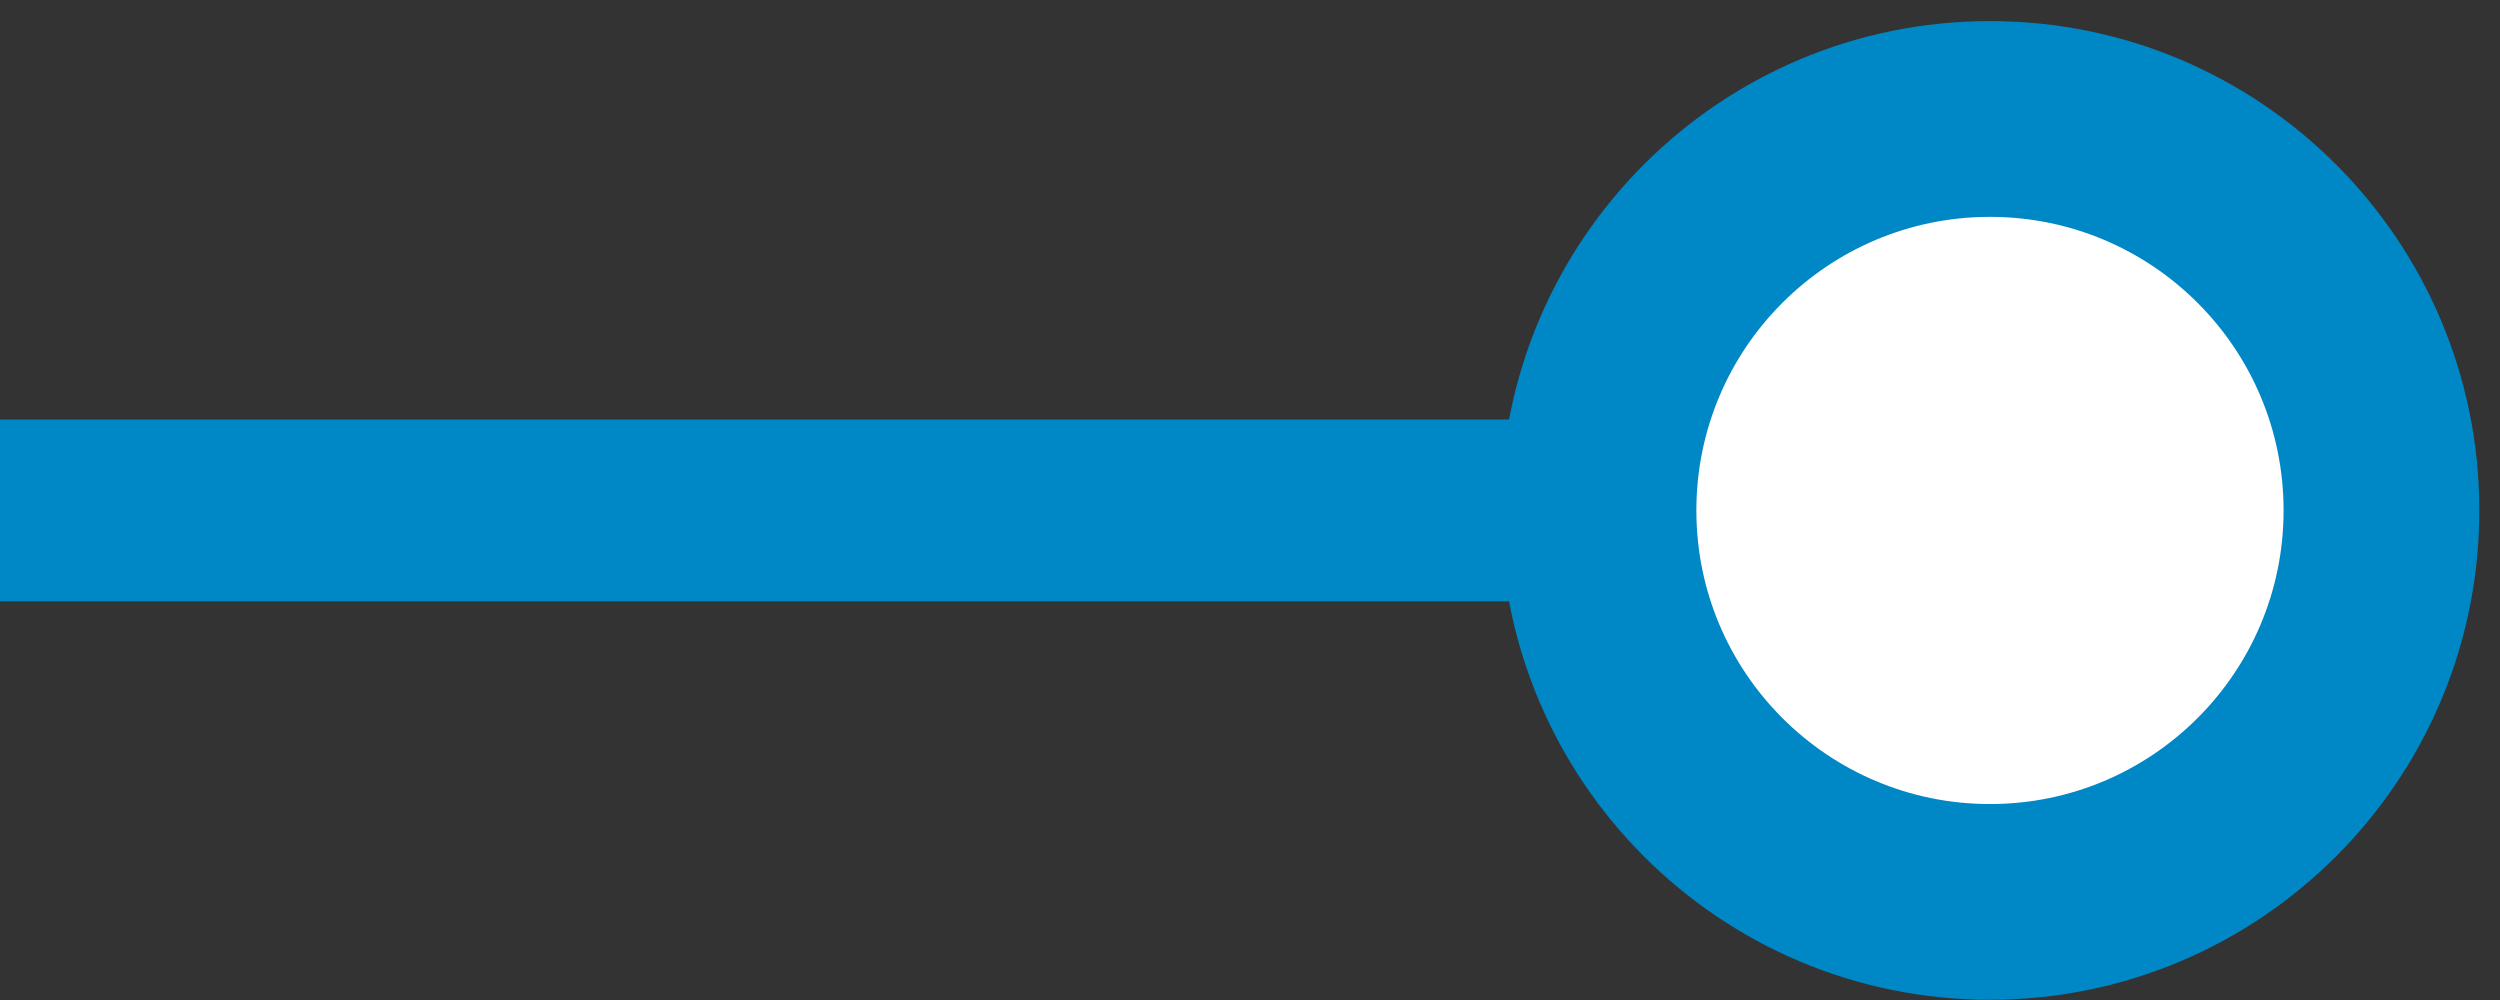
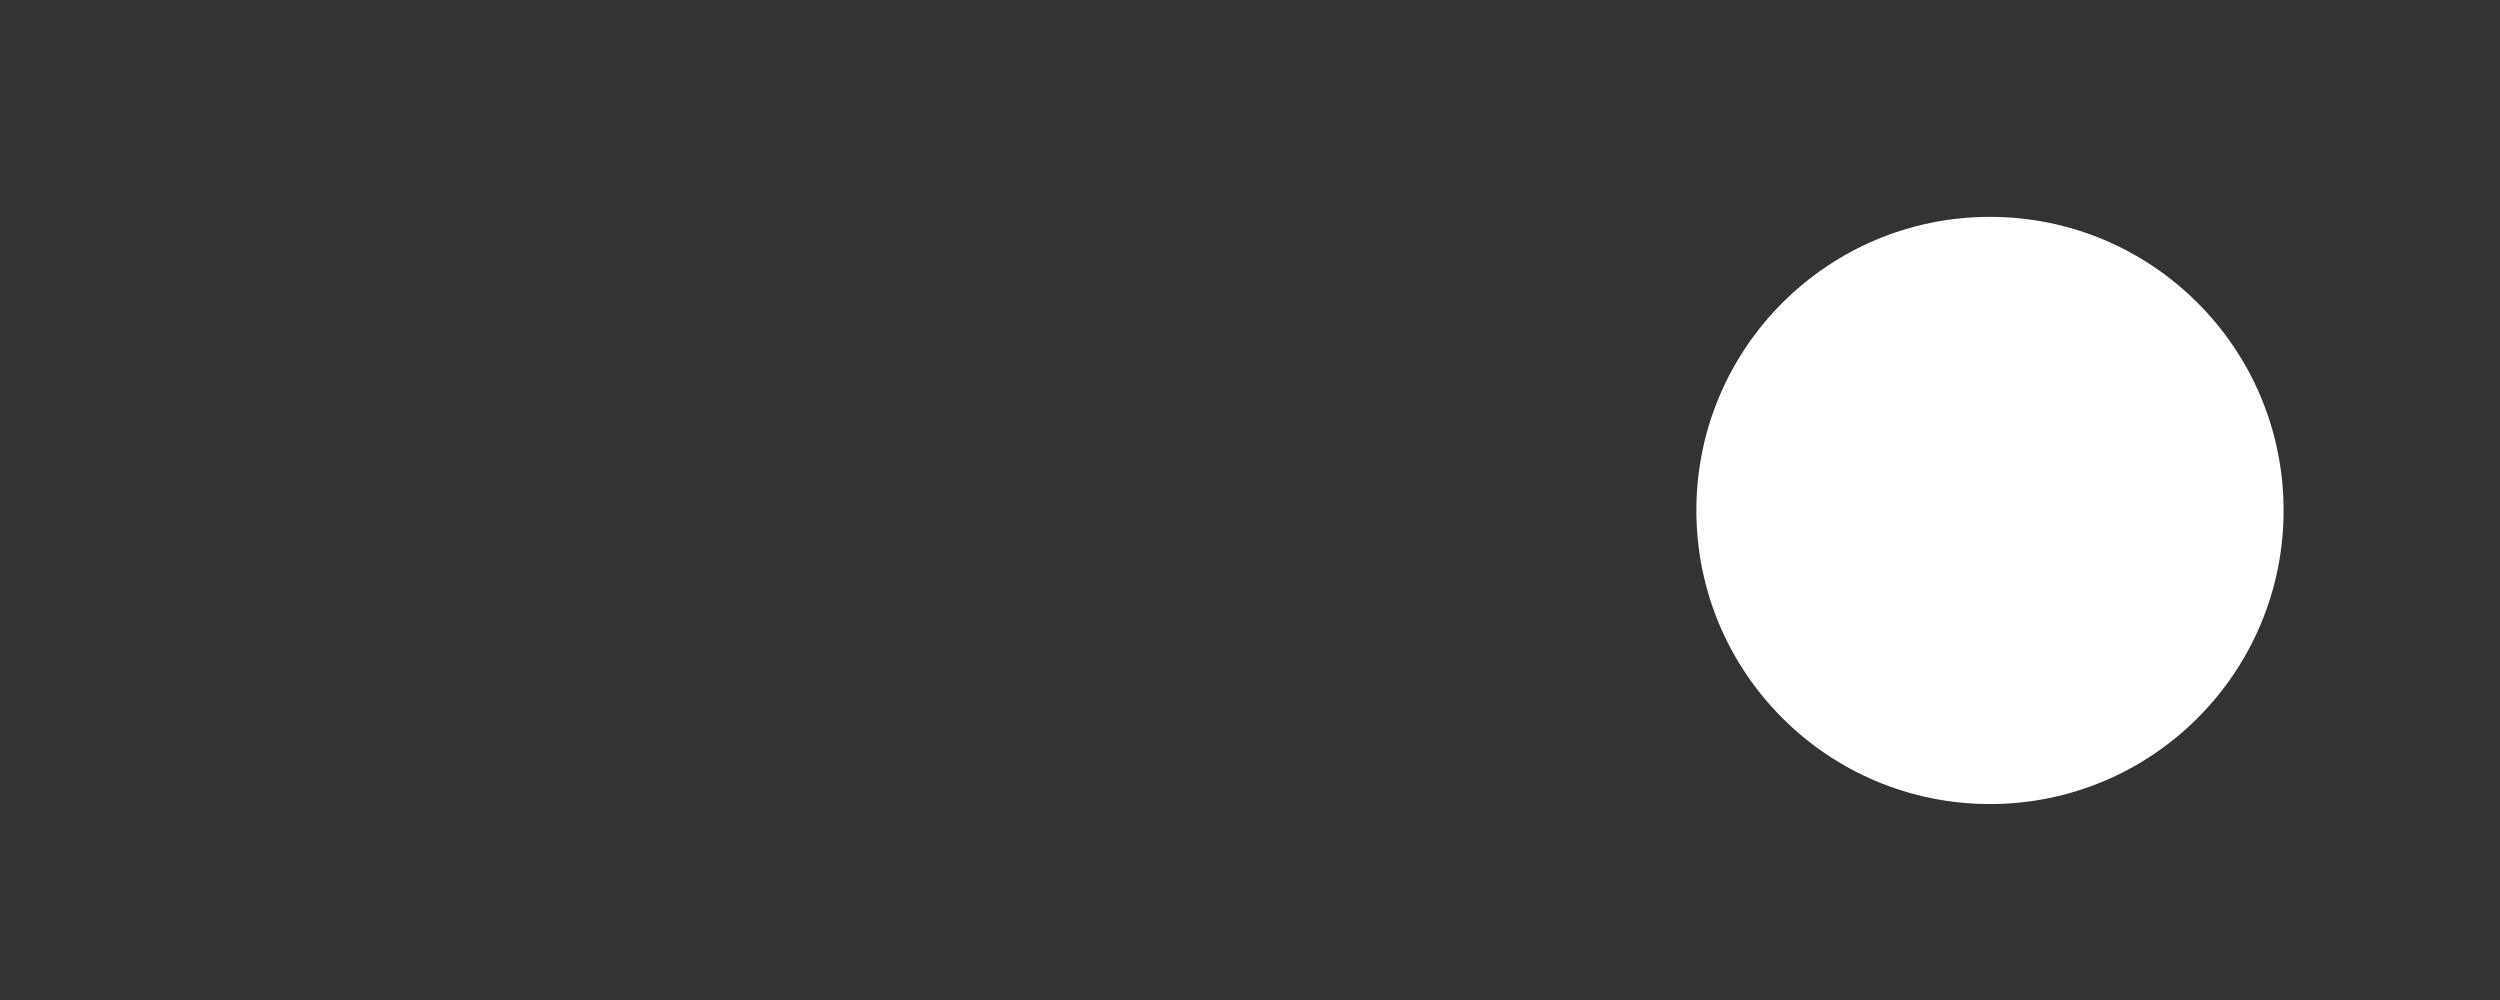
<svg xmlns="http://www.w3.org/2000/svg" width="55" height="22" viewBox="0 0 55 22" fill="none">
  <rect x="0" y="0" width="55" height="22" fill="#333333" stroke="none" />
-   <path d="M43.78 11.23H3.05176e-05" stroke="#0087C6" stroke-width="4" />
-   <path d="M33.014 11.23C33.014 17.175 37.834 21.995 43.78 21.995C49.725 21.995 54.545 17.175 54.545 11.23C54.545 5.284 49.725 0.464 43.78 0.464C37.834 0.464 33.014 5.284 33.014 11.23Z" fill="#0087C6" />
  <path d="M37.32 11.23C37.32 14.797 40.212 17.689 43.779 17.689C47.347 17.689 50.239 14.797 50.239 11.23C50.239 7.662 47.347 4.771 43.779 4.771C40.212 4.771 37.32 7.662 37.32 11.23Z" fill="white" />
</svg>